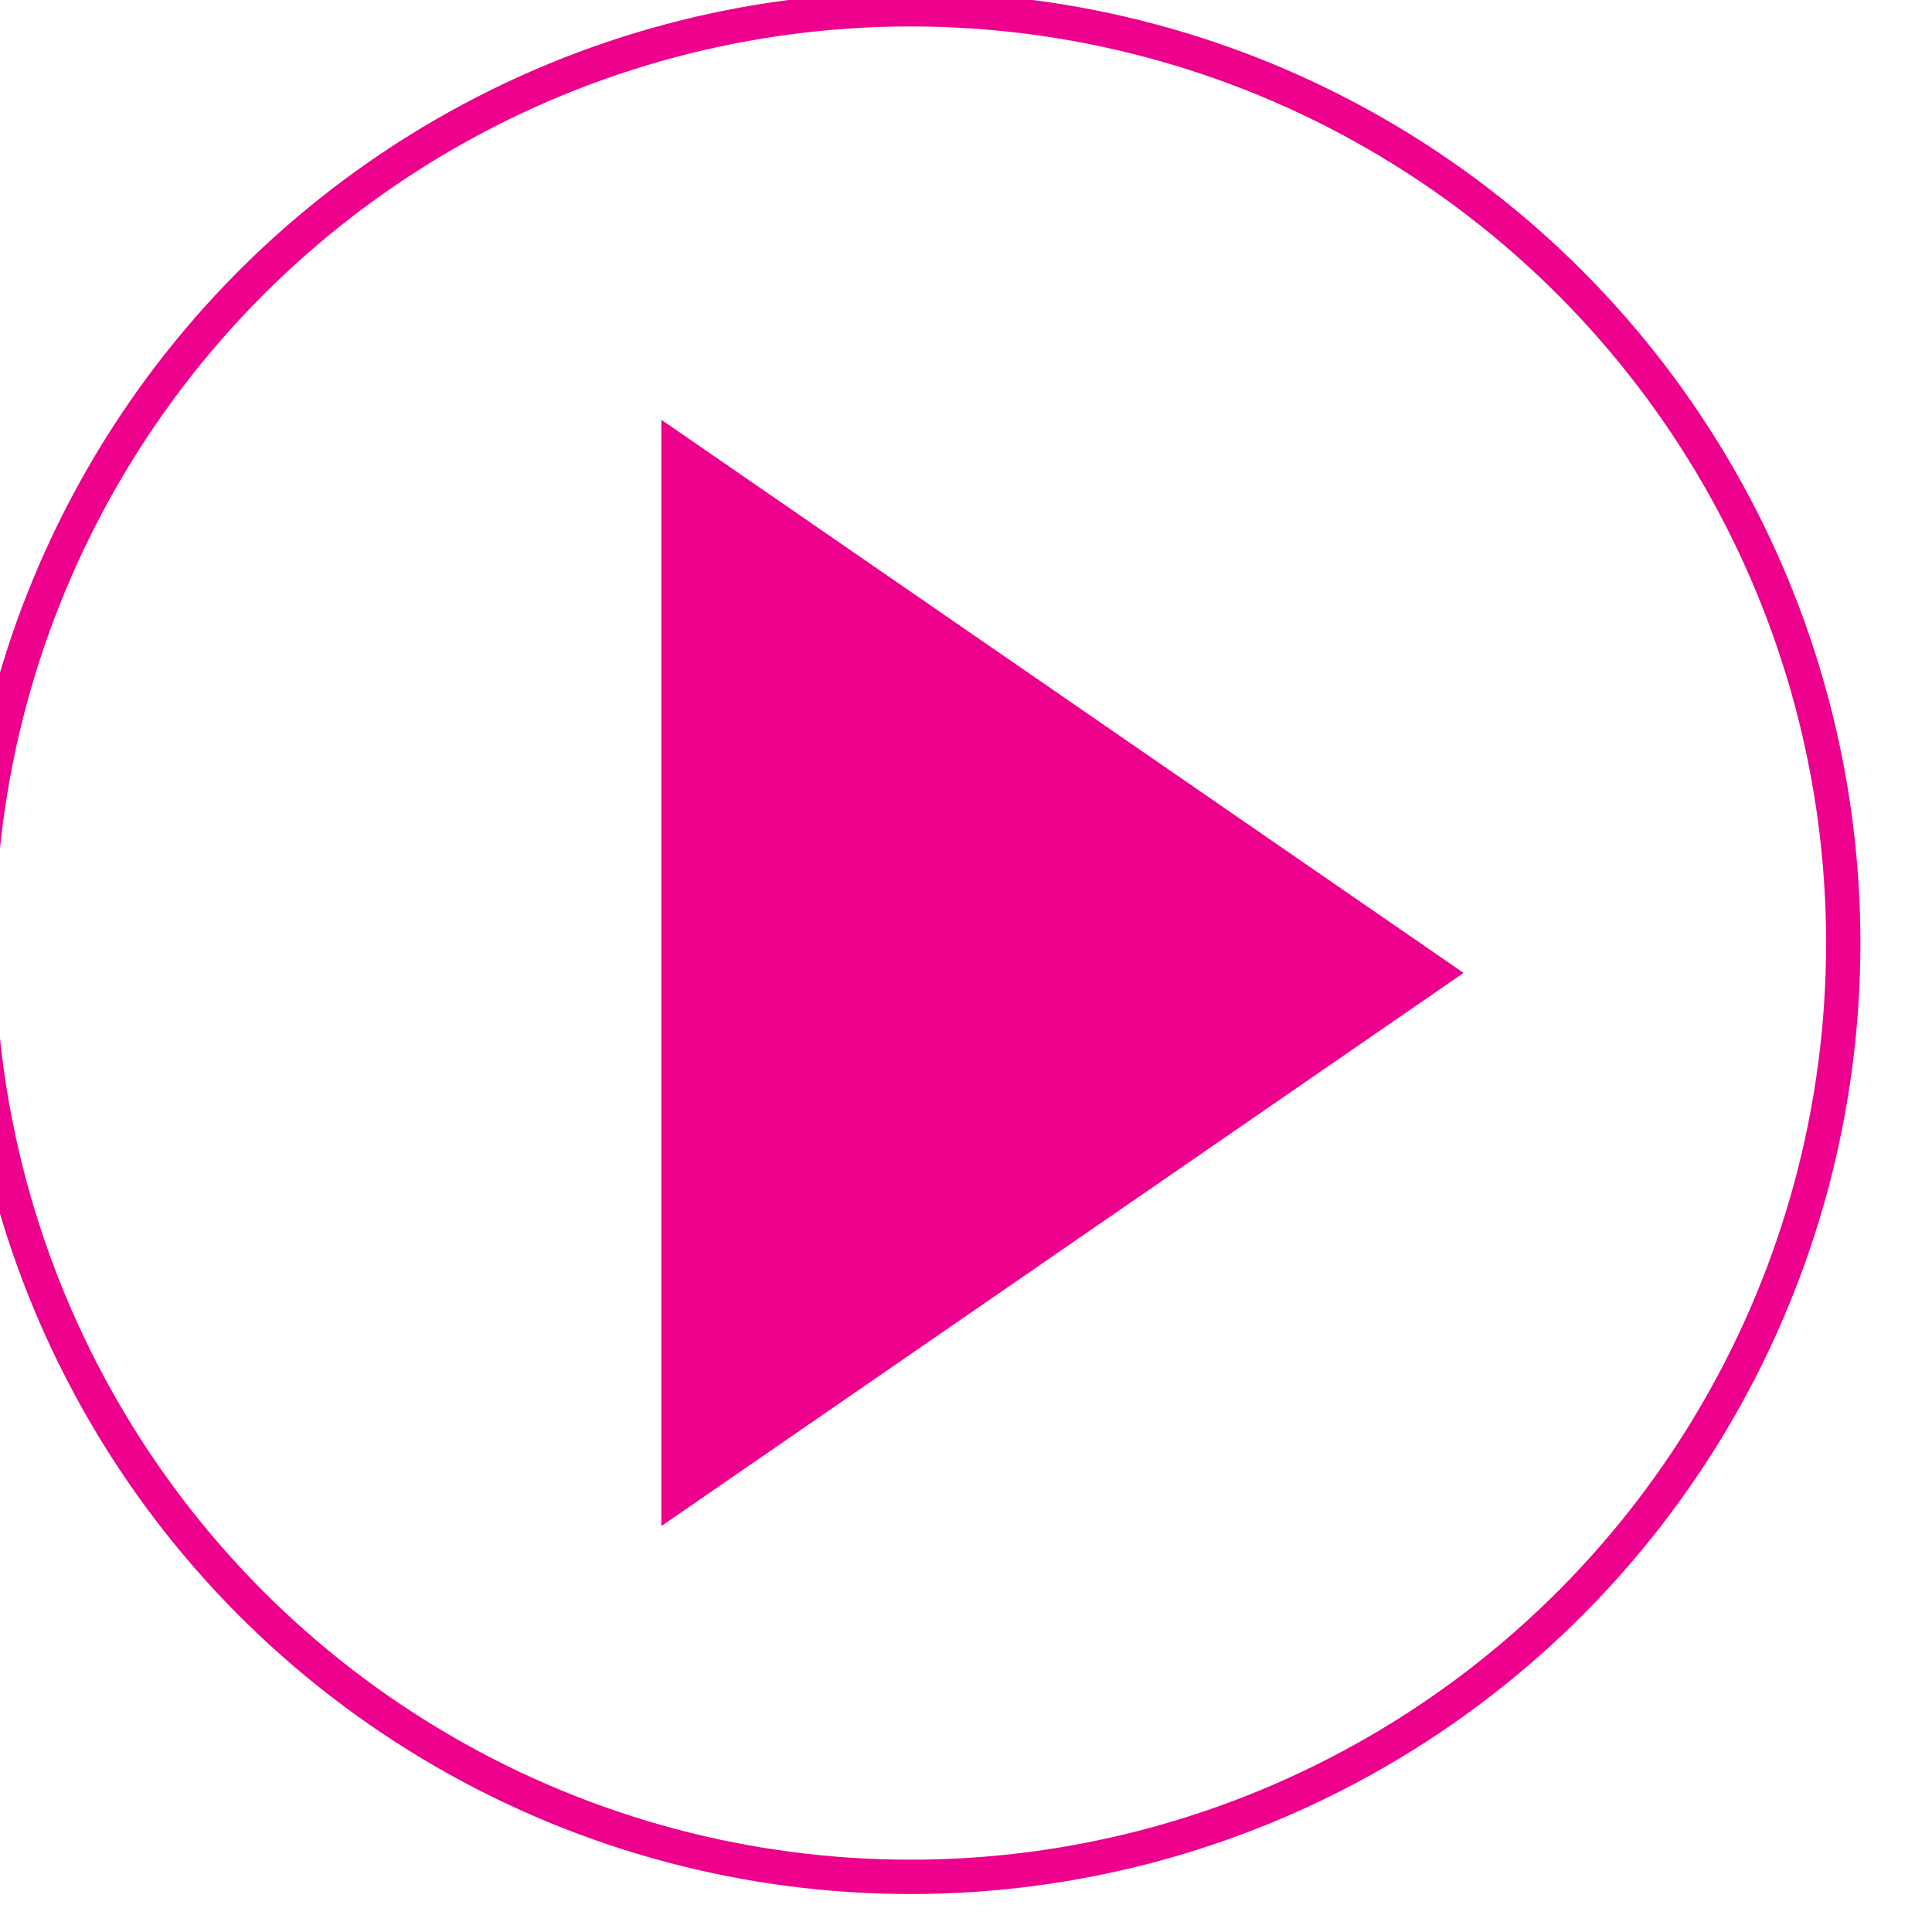
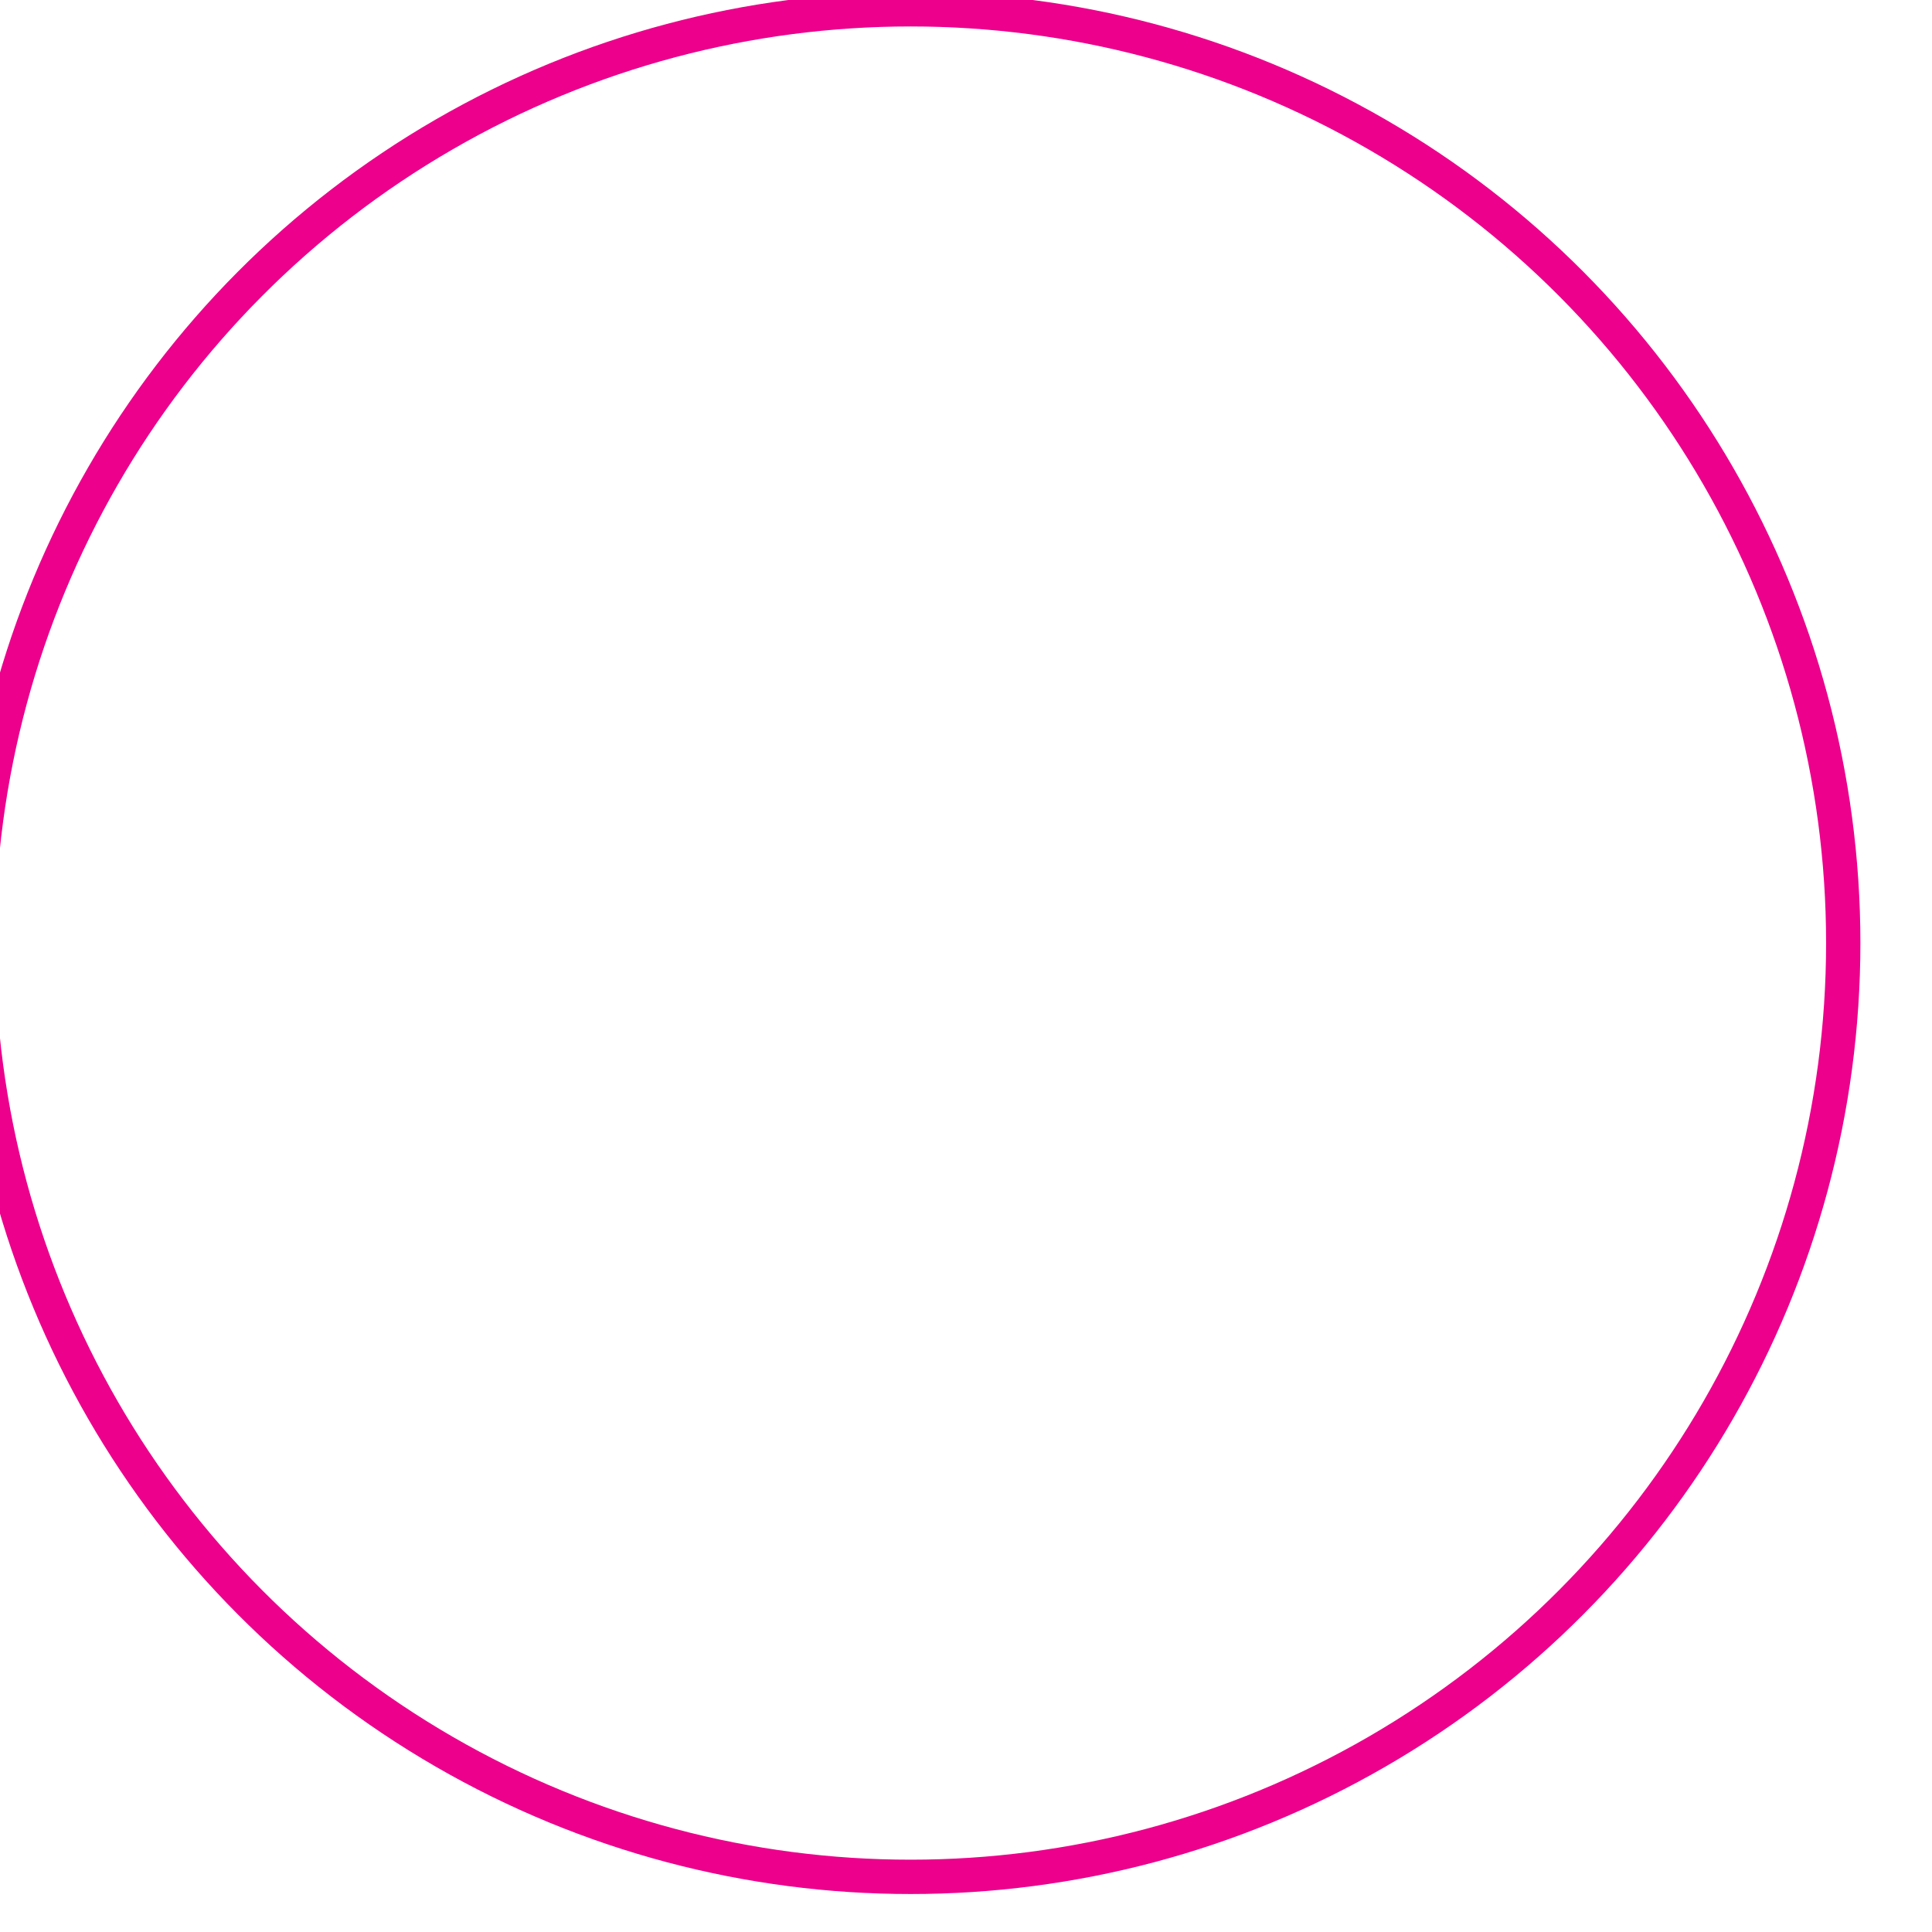
<svg xmlns="http://www.w3.org/2000/svg" width="100%" height="100%" viewBox="0 0 56 56" version="1.1" xml:space="preserve" style="fill-rule:evenodd;clip-rule:evenodd;stroke-linecap:round;stroke-linejoin:round;stroke-miterlimit:1.5;">
  <g transform="matrix(1,0,0,1,-460.308,-219.301)">
    <g transform="matrix(4.296,0,0,3.48,-8811.77,0)">
      <g transform="matrix(9.05942e-18,0.183,-0.202,1.52559e-17,2215.22,-18.851)">
-         <path d="M491.651,232.872L516.827,259.668L466.475,259.668L491.651,232.872Z" style="fill:rgb(236,0,140);" />
-       </g>
+         </g>
    </g>
    <g transform="matrix(4.296,0,0,3.48,-8811.77,0)">
      <g transform="matrix(0.178,0,0,0.22,2077.6,16.553)">
        <circle cx="487.914" cy="246.907" r="35.353" style="fill:none;stroke:rgb(236,0,140);stroke-width:1.3px;" />
      </g>
    </g>
  </g>
</svg>